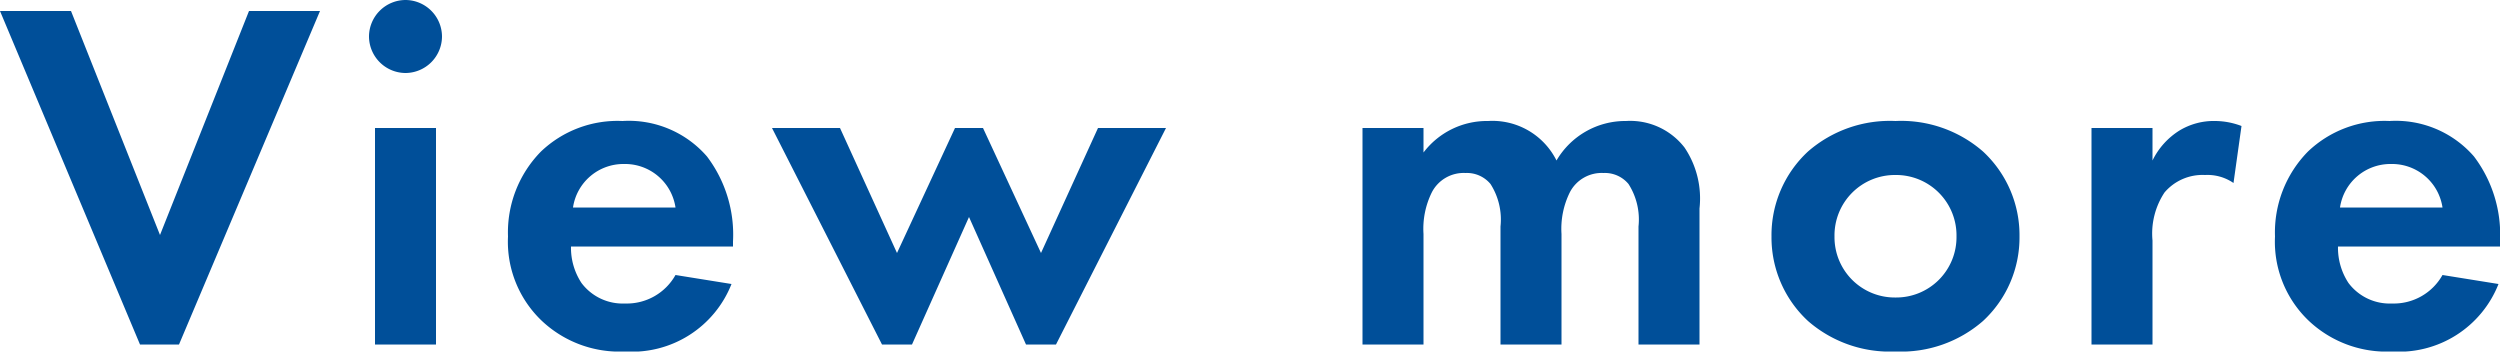
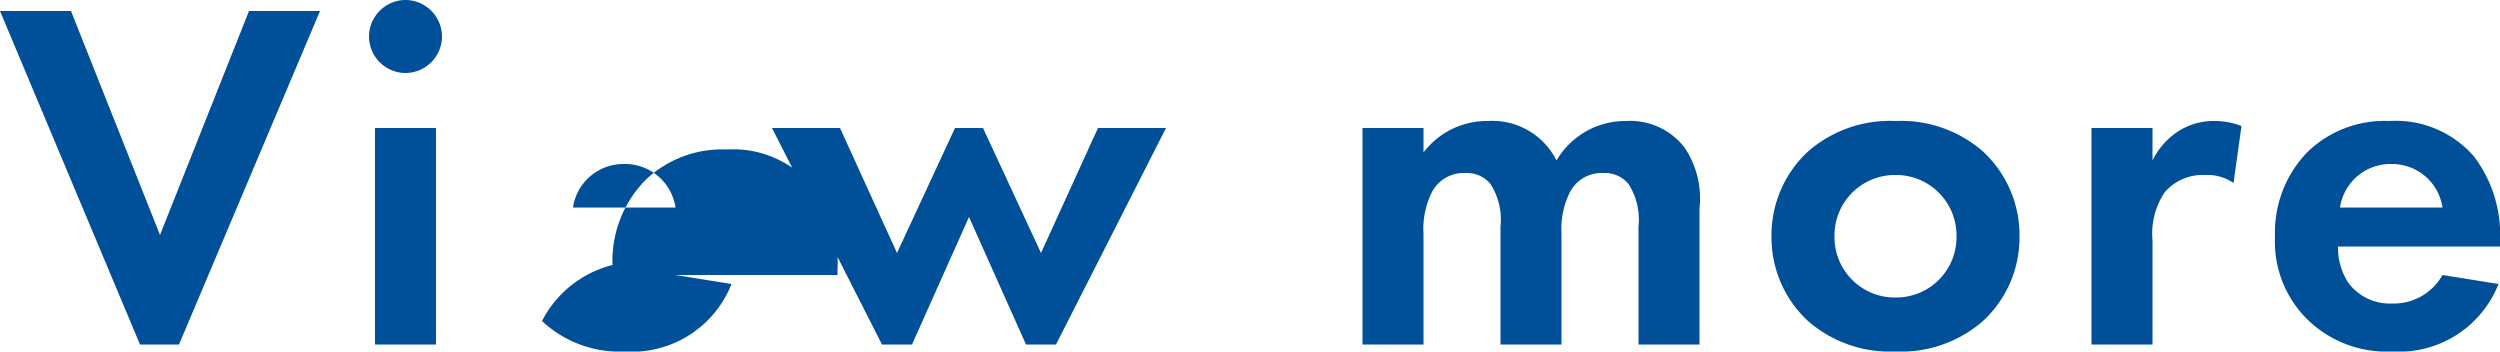
<svg xmlns="http://www.w3.org/2000/svg" width="100" height="14.06" viewBox="0 0 100 14.06">
-   <path id="パス_1503" data-name="パス 1503" d="M.04-13.34,5.64,0H7.2l5.64-13.34H10L6.44-4.38,2.88-13.34Zm15,4.68V0h2.44V-8.66Zm-.24-3.66a1.468,1.468,0,0,0,1.46,1.46,1.468,1.468,0,0,0,1.46-1.46,1.468,1.468,0,0,0-1.46-1.46A1.468,1.468,0,0,0,14.8-12.32ZM27.06-2.78a2.233,2.233,0,0,1-2.02,1.14,2.061,2.061,0,0,1-1.74-.82,2.555,2.555,0,0,1-.42-1.46h6.48v-.2a5.177,5.177,0,0,0-1.04-3.4,4.139,4.139,0,0,0-3.38-1.42,4.437,4.437,0,0,0-3.26,1.22,4.612,4.612,0,0,0-1.32,3.4A4.364,4.364,0,0,0,21.72-.94,4.533,4.533,0,0,0,25.04.28a4.278,4.278,0,0,0,4.26-2.7Zm-4.1-2.7A2.038,2.038,0,0,1,25-7.22a2.04,2.04,0,0,1,2.06,1.74ZM38.8-5.1,41.08,0h1.2l4.4-8.66H43.96l-2.28,5-2.32-5H38.24l-2.32,5-2.28-5H30.92L35.32,0h1.2ZM54.54,0h2.44V-4.42a3.293,3.293,0,0,1,.34-1.68,1.432,1.432,0,0,1,1.34-.76,1.226,1.226,0,0,1,1,.44,2.634,2.634,0,0,1,.4,1.7V0H62.5V-4.42a3.293,3.293,0,0,1,.34-1.68,1.432,1.432,0,0,1,1.34-.76,1.226,1.226,0,0,1,1,.44,2.634,2.634,0,0,1,.4,1.7V0h2.44V-5.44a3.639,3.639,0,0,0-.6-2.44,2.748,2.748,0,0,0-2.34-1.06A3.188,3.188,0,0,0,62.3-7.36a2.864,2.864,0,0,0-2.74-1.58,3.186,3.186,0,0,0-2.58,1.26v-.98H54.54ZM75.86-8.94a4.984,4.984,0,0,0-3.5,1.22,4.562,4.562,0,0,0-1.46,3.4A4.55,4.55,0,0,0,72.36-.94,4.984,4.984,0,0,0,75.86.28a4.984,4.984,0,0,0,3.5-1.22,4.55,4.55,0,0,0,1.46-3.38,4.562,4.562,0,0,0-1.46-3.4A4.984,4.984,0,0,0,75.86-8.94Zm0,7.06a2.412,2.412,0,0,1-2.44-2.44,2.416,2.416,0,0,1,2.44-2.46A2.416,2.416,0,0,1,78.3-4.32,2.412,2.412,0,0,1,75.86-1.88ZM83.7,0h2.44V-4.16a2.975,2.975,0,0,1,.48-1.92,1.994,1.994,0,0,1,1.62-.7,1.834,1.834,0,0,1,1.14.32l.32-2.28a3,3,0,0,0-1.04-.2,2.654,2.654,0,0,0-1.44.38,2.921,2.921,0,0,0-1.08,1.2v-1.3H83.7ZM97.74-2.78a2.233,2.233,0,0,1-2.02,1.14,2.061,2.061,0,0,1-1.74-.82,2.555,2.555,0,0,1-.42-1.46h6.48v-.2A5.177,5.177,0,0,0,99-7.52a4.139,4.139,0,0,0-3.38-1.42,4.437,4.437,0,0,0-3.26,1.22,4.612,4.612,0,0,0-1.32,3.4A4.364,4.364,0,0,0,92.4-.94,4.533,4.533,0,0,0,95.72.28a4.278,4.278,0,0,0,4.26-2.7Zm-4.1-2.7a2.038,2.038,0,0,1,2.04-1.74,2.04,2.04,0,0,1,2.06,1.74Z" transform="translate(-0.04 13.78)" fill="#004f99" />
+   <path id="パス_1503" data-name="パス 1503" d="M.04-13.34,5.64,0H7.2l5.64-13.34H10L6.44-4.38,2.88-13.34Zm15,4.68V0h2.44V-8.66Zm-.24-3.66a1.468,1.468,0,0,0,1.46,1.46,1.468,1.468,0,0,0,1.46-1.46,1.468,1.468,0,0,0-1.46-1.46A1.468,1.468,0,0,0,14.8-12.32ZM27.06-2.78h6.48v-.2a5.177,5.177,0,0,0-1.04-3.4,4.139,4.139,0,0,0-3.38-1.42,4.437,4.437,0,0,0-3.26,1.22,4.612,4.612,0,0,0-1.32,3.4A4.364,4.364,0,0,0,21.72-.94,4.533,4.533,0,0,0,25.04.28a4.278,4.278,0,0,0,4.26-2.7Zm-4.1-2.7A2.038,2.038,0,0,1,25-7.22a2.04,2.04,0,0,1,2.06,1.74ZM38.8-5.1,41.08,0h1.2l4.4-8.66H43.96l-2.28,5-2.32-5H38.24l-2.32,5-2.28-5H30.92L35.32,0h1.2ZM54.54,0h2.44V-4.42a3.293,3.293,0,0,1,.34-1.68,1.432,1.432,0,0,1,1.34-.76,1.226,1.226,0,0,1,1,.44,2.634,2.634,0,0,1,.4,1.7V0H62.5V-4.42a3.293,3.293,0,0,1,.34-1.68,1.432,1.432,0,0,1,1.34-.76,1.226,1.226,0,0,1,1,.44,2.634,2.634,0,0,1,.4,1.7V0h2.44V-5.44a3.639,3.639,0,0,0-.6-2.44,2.748,2.748,0,0,0-2.34-1.06A3.188,3.188,0,0,0,62.3-7.36a2.864,2.864,0,0,0-2.74-1.58,3.186,3.186,0,0,0-2.58,1.26v-.98H54.54ZM75.86-8.94a4.984,4.984,0,0,0-3.5,1.22,4.562,4.562,0,0,0-1.46,3.4A4.55,4.55,0,0,0,72.36-.94,4.984,4.984,0,0,0,75.86.28a4.984,4.984,0,0,0,3.5-1.22,4.55,4.55,0,0,0,1.46-3.38,4.562,4.562,0,0,0-1.46-3.4A4.984,4.984,0,0,0,75.86-8.94Zm0,7.06a2.412,2.412,0,0,1-2.44-2.44,2.416,2.416,0,0,1,2.44-2.46A2.416,2.416,0,0,1,78.3-4.32,2.412,2.412,0,0,1,75.86-1.88ZM83.7,0h2.44V-4.16a2.975,2.975,0,0,1,.48-1.92,1.994,1.994,0,0,1,1.62-.7,1.834,1.834,0,0,1,1.14.32l.32-2.28a3,3,0,0,0-1.04-.2,2.654,2.654,0,0,0-1.44.38,2.921,2.921,0,0,0-1.08,1.2v-1.3H83.7ZM97.74-2.78a2.233,2.233,0,0,1-2.02,1.14,2.061,2.061,0,0,1-1.74-.82,2.555,2.555,0,0,1-.42-1.46h6.48v-.2A5.177,5.177,0,0,0,99-7.52a4.139,4.139,0,0,0-3.38-1.42,4.437,4.437,0,0,0-3.26,1.22,4.612,4.612,0,0,0-1.32,3.4A4.364,4.364,0,0,0,92.4-.94,4.533,4.533,0,0,0,95.72.28a4.278,4.278,0,0,0,4.26-2.7Zm-4.1-2.7a2.038,2.038,0,0,1,2.04-1.74,2.04,2.04,0,0,1,2.06,1.74Z" transform="translate(-0.04 13.78)" fill="#004f99" />
</svg>